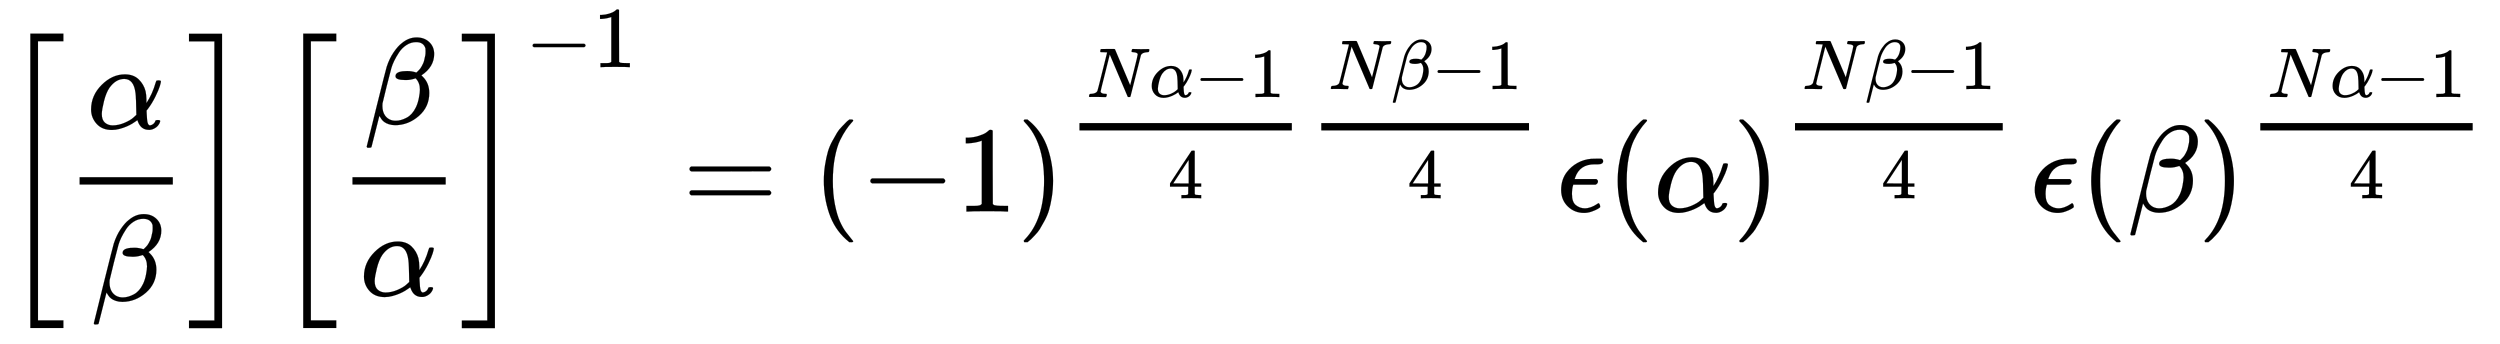
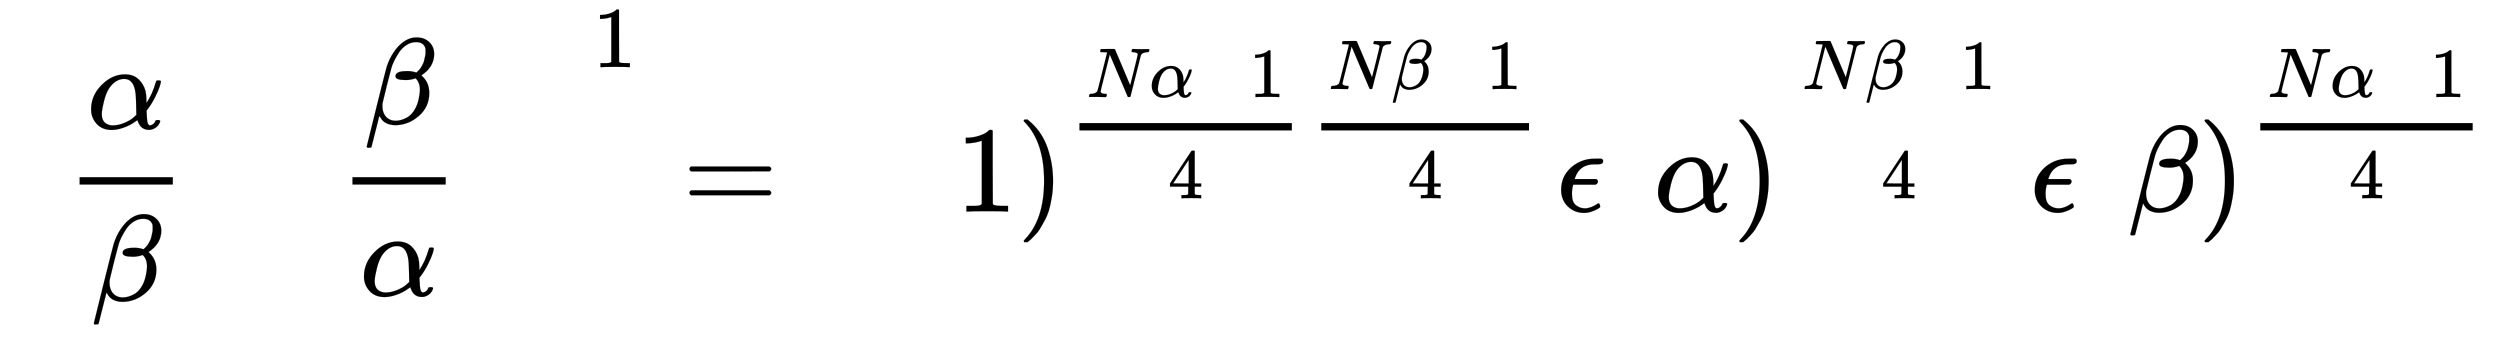
<svg xmlns="http://www.w3.org/2000/svg" xmlns:xlink="http://www.w3.org/1999/xlink" width="47.321ex" height="6.509ex" style="vertical-align: -2.505ex;" viewBox="0 -1724.2 20374.2 2802.6" role="img" focusable="false" aria-labelledby="MathJax-SVG-1-Title">
  <title id="MathJax-SVG-1-Title">{\displaystyle \left[{\frac {\alpha }{\beta }}\right]\left[{\frac {\beta }{\alpha }}\right]^{-1}=(-1)^{{\frac {N\alpha -1}{4}}{\frac {N\beta -1}{4}}}\epsilon (\alpha )^{\frac {N\beta -1}{4}}\epsilon (\beta )^{\frac {N\alpha -1}{4}}}</title>
  <defs aria-hidden="true">
    <path stroke-width="1" id="E1-MJMAIN-5B" d="M118 -250V750H255V710H158V-210H255V-250H118Z" />
    <path stroke-width="1" id="E1-MJMATHI-3B1" d="M34 156Q34 270 120 356T309 442Q379 442 421 402T478 304Q484 275 485 237V208Q534 282 560 374Q564 388 566 390T582 393Q603 393 603 385Q603 376 594 346T558 261T497 161L486 147L487 123Q489 67 495 47T514 26Q528 28 540 37T557 60Q559 67 562 68T577 70Q597 70 597 62Q597 56 591 43Q579 19 556 5T512 -10H505Q438 -10 414 62L411 69L400 61Q390 53 370 41T325 18T267 -2T203 -11Q124 -11 79 39T34 156ZM208 26Q257 26 306 47T379 90L403 112Q401 255 396 290Q382 405 304 405Q235 405 183 332Q156 292 139 224T121 120Q121 71 146 49T208 26Z" />
    <path stroke-width="1" id="E1-MJMATHI-3B2" d="M29 -194Q23 -188 23 -186Q23 -183 102 134T186 465Q208 533 243 584T309 658Q365 705 429 705H431Q493 705 533 667T573 570Q573 465 469 396L482 383Q533 332 533 252Q533 139 448 65T257 -10Q227 -10 203 -2T165 17T143 40T131 59T126 65L62 -188Q60 -194 42 -194H29ZM353 431Q392 431 427 419L432 422Q436 426 439 429T449 439T461 453T472 471T484 495T493 524T501 560Q503 569 503 593Q503 611 502 616Q487 667 426 667Q384 667 347 643T286 582T247 514T224 455Q219 439 186 308T152 168Q151 163 151 147Q151 99 173 68Q204 26 260 26Q302 26 349 51T425 137Q441 171 449 214T457 279Q457 337 422 372Q380 358 347 358H337Q258 358 258 389Q258 396 261 403Q275 431 353 431Z" />
    <path stroke-width="1" id="E1-MJMAIN-5D" d="M22 710V750H159V-250H22V-210H119V710H22Z" />
-     <path stroke-width="1" id="E1-MJSZ3-5B" d="M247 -949V1450H516V1388H309V-887H516V-949H247Z" />
-     <path stroke-width="1" id="E1-MJSZ3-5D" d="M11 1388V1450H280V-949H11V-887H218V1388H11Z" />
-     <path stroke-width="1" id="E1-MJMAIN-2212" d="M84 237T84 250T98 270H679Q694 262 694 250T679 230H98Q84 237 84 250Z" />
    <path stroke-width="1" id="E1-MJMAIN-31" d="M213 578L200 573Q186 568 160 563T102 556H83V602H102Q149 604 189 617T245 641T273 663Q275 666 285 666Q294 666 302 660V361L303 61Q310 54 315 52T339 48T401 46H427V0H416Q395 3 257 3Q121 3 100 0H88V46H114Q136 46 152 46T177 47T193 50T201 52T207 57T213 61V578Z" />
    <path stroke-width="1" id="E1-MJMAIN-3D" d="M56 347Q56 360 70 367H707Q722 359 722 347Q722 336 708 328L390 327H72Q56 332 56 347ZM56 153Q56 168 72 173H708Q722 163 722 153Q722 140 707 133H70Q56 140 56 153Z" />
-     <path stroke-width="1" id="E1-MJMAIN-28" d="M94 250Q94 319 104 381T127 488T164 576T202 643T244 695T277 729T302 750H315H319Q333 750 333 741Q333 738 316 720T275 667T226 581T184 443T167 250T184 58T225 -81T274 -167T316 -220T333 -241Q333 -250 318 -250H315H302L274 -226Q180 -141 137 -14T94 250Z" />
    <path stroke-width="1" id="E1-MJMAIN-29" d="M60 749L64 750Q69 750 74 750H86L114 726Q208 641 251 514T294 250Q294 182 284 119T261 12T224 -76T186 -143T145 -194T113 -227T90 -246Q87 -249 86 -250H74Q66 -250 63 -250T58 -247T55 -238Q56 -237 66 -225Q221 -64 221 250T66 725Q56 737 55 738Q55 746 60 749Z" />
    <path stroke-width="1" id="E1-MJMATHI-4E" d="M234 637Q231 637 226 637Q201 637 196 638T191 649Q191 676 202 682Q204 683 299 683Q376 683 387 683T401 677Q612 181 616 168L670 381Q723 592 723 606Q723 633 659 637Q635 637 635 648Q635 650 637 660Q641 676 643 679T653 683Q656 683 684 682T767 680Q817 680 843 681T873 682Q888 682 888 672Q888 650 880 642Q878 637 858 637Q787 633 769 597L620 7Q618 0 599 0Q585 0 582 2Q579 5 453 305L326 604L261 344Q196 88 196 79Q201 46 268 46H278Q284 41 284 38T282 19Q278 6 272 0H259Q228 2 151 2Q123 2 100 2T63 2T46 1Q31 1 31 10Q31 14 34 26T39 40Q41 46 62 46Q130 49 150 85Q154 91 221 362L289 634Q287 635 234 637Z" />
    <path stroke-width="1" id="E1-MJMAIN-34" d="M462 0Q444 3 333 3Q217 3 199 0H190V46H221Q241 46 248 46T265 48T279 53T286 61Q287 63 287 115V165H28V211L179 442Q332 674 334 675Q336 677 355 677H373L379 671V211H471V165H379V114Q379 73 379 66T385 54Q393 47 442 46H471V0H462ZM293 211V545L74 212L183 211H293Z" />
    <path stroke-width="1" id="E1-MJMATHI-3F5" d="M227 -11Q149 -11 95 41T40 174Q40 262 87 322Q121 367 173 396T287 430Q289 431 329 431H367Q382 426 382 411Q382 385 341 385H325H312Q191 385 154 277L150 265H327Q340 256 340 246Q340 228 320 219H138V217Q128 187 128 143Q128 77 160 52T231 26Q258 26 284 36T326 57T343 68Q350 68 354 58T358 39Q358 36 357 35Q354 31 337 21T289 0T227 -11Z" />
  </defs>
  <g stroke="currentColor" fill="currentColor" stroke-width="0" transform="matrix(1 0 0 -1 0 0)" aria-hidden="true">
    <use xlink:href="#E1-MJSZ3-5B" />
    <g transform="translate(528,0)">
      <g transform="translate(120,0)">
        <rect stroke="none" width="760" height="60" x="0" y="220" />
        <use xlink:href="#E1-MJMATHI-3B1" x="60" y="676" />
        <use xlink:href="#E1-MJMATHI-3B2" x="93" y="-726" />
      </g>
    </g>
    <use xlink:href="#E1-MJSZ3-5D" x="1529" y="-1" />
    <g transform="translate(2224,0)">
      <use xlink:href="#E1-MJSZ3-5B" />
      <g transform="translate(528,0)">
        <g transform="translate(120,0)">
          <rect stroke="none" width="760" height="60" x="0" y="220" />
          <use xlink:href="#E1-MJMATHI-3B2" x="93" y="714" />
          <use xlink:href="#E1-MJMATHI-3B1" x="60" y="-686" />
        </g>
      </g>
      <use xlink:href="#E1-MJSZ3-5D" x="1529" y="-1" />
      <g transform="translate(2057,1177)">
        <use transform="scale(0.707)" xlink:href="#E1-MJMAIN-2212" x="0" y="0" />
        <use transform="scale(0.707)" xlink:href="#E1-MJMAIN-31" x="778" y="0" />
      </g>
    </g>
    <use xlink:href="#E1-MJMAIN-3D" x="5563" y="0" />
    <use xlink:href="#E1-MJMAIN-28" x="6620" y="0" />
    <use xlink:href="#E1-MJMAIN-2212" x="7009" y="0" />
    <use xlink:href="#E1-MJMAIN-31" x="7788" y="0" />
    <g transform="translate(8288,0)">
      <use xlink:href="#E1-MJMAIN-29" x="0" y="0" />
      <g transform="translate(389,515)">
        <g transform="translate(120,0)">
          <rect stroke="none" width="1731" height="60" x="0" y="146" />
          <g transform="translate(60,418)">
            <use transform="scale(0.574)" xlink:href="#E1-MJMATHI-4E" x="0" y="0" />
            <use transform="scale(0.574)" xlink:href="#E1-MJMATHI-3B1" x="888" y="0" />
            <use transform="scale(0.574)" xlink:href="#E1-MJMAIN-2212" x="1529" y="0" />
            <use transform="scale(0.574)" xlink:href="#E1-MJMAIN-31" x="2307" y="0" />
          </g>
          <use transform="scale(0.574)" xlink:href="#E1-MJMAIN-34" x="1258" y="-709" />
        </g>
        <g transform="translate(1971,0)">
          <g transform="translate(120,0)">
            <rect stroke="none" width="1693" height="60" x="0" y="146" />
            <g transform="translate(60,483)">
              <use transform="scale(0.574)" xlink:href="#E1-MJMATHI-4E" x="0" y="0" />
              <use transform="scale(0.574)" xlink:href="#E1-MJMATHI-3B2" x="888" y="0" />
              <use transform="scale(0.574)" xlink:href="#E1-MJMAIN-2212" x="1462" y="0" />
              <use transform="scale(0.574)" xlink:href="#E1-MJMAIN-31" x="2240" y="0" />
            </g>
            <use transform="scale(0.574)" xlink:href="#E1-MJMAIN-34" x="1224" y="-709" />
          </g>
        </g>
      </g>
    </g>
    <use xlink:href="#E1-MJMATHI-3F5" x="12683" y="0" />
    <use xlink:href="#E1-MJMAIN-28" x="13090" y="0" />
    <use xlink:href="#E1-MJMATHI-3B1" x="13479" y="0" />
    <g transform="translate(14120,0)">
      <use xlink:href="#E1-MJMAIN-29" x="0" y="0" />
      <g transform="translate(389,515)">
        <g transform="translate(120,0)">
-           <rect stroke="none" width="1693" height="60" x="0" y="146" />
          <g transform="translate(60,483)">
            <use transform="scale(0.574)" xlink:href="#E1-MJMATHI-4E" x="0" y="0" />
            <use transform="scale(0.574)" xlink:href="#E1-MJMATHI-3B2" x="888" y="0" />
            <use transform="scale(0.574)" xlink:href="#E1-MJMAIN-2212" x="1462" y="0" />
            <use transform="scale(0.574)" xlink:href="#E1-MJMAIN-31" x="2240" y="0" />
          </g>
          <use transform="scale(0.574)" xlink:href="#E1-MJMAIN-34" x="1224" y="-709" />
        </g>
      </g>
    </g>
    <use xlink:href="#E1-MJMATHI-3F5" x="16543" y="0" />
    <use xlink:href="#E1-MJMAIN-28" x="16949" y="0" />
    <use xlink:href="#E1-MJMATHI-3B2" x="17339" y="0" />
    <g transform="translate(17912,0)">
      <use xlink:href="#E1-MJMAIN-29" x="0" y="0" />
      <g transform="translate(389,515)">
        <g transform="translate(120,0)">
          <rect stroke="none" width="1731" height="60" x="0" y="146" />
          <g transform="translate(60,418)">
            <use transform="scale(0.574)" xlink:href="#E1-MJMATHI-4E" x="0" y="0" />
            <use transform="scale(0.574)" xlink:href="#E1-MJMATHI-3B1" x="888" y="0" />
            <use transform="scale(0.574)" xlink:href="#E1-MJMAIN-2212" x="1529" y="0" />
            <use transform="scale(0.574)" xlink:href="#E1-MJMAIN-31" x="2307" y="0" />
          </g>
          <use transform="scale(0.574)" xlink:href="#E1-MJMAIN-34" x="1258" y="-709" />
        </g>
      </g>
    </g>
  </g>
</svg>